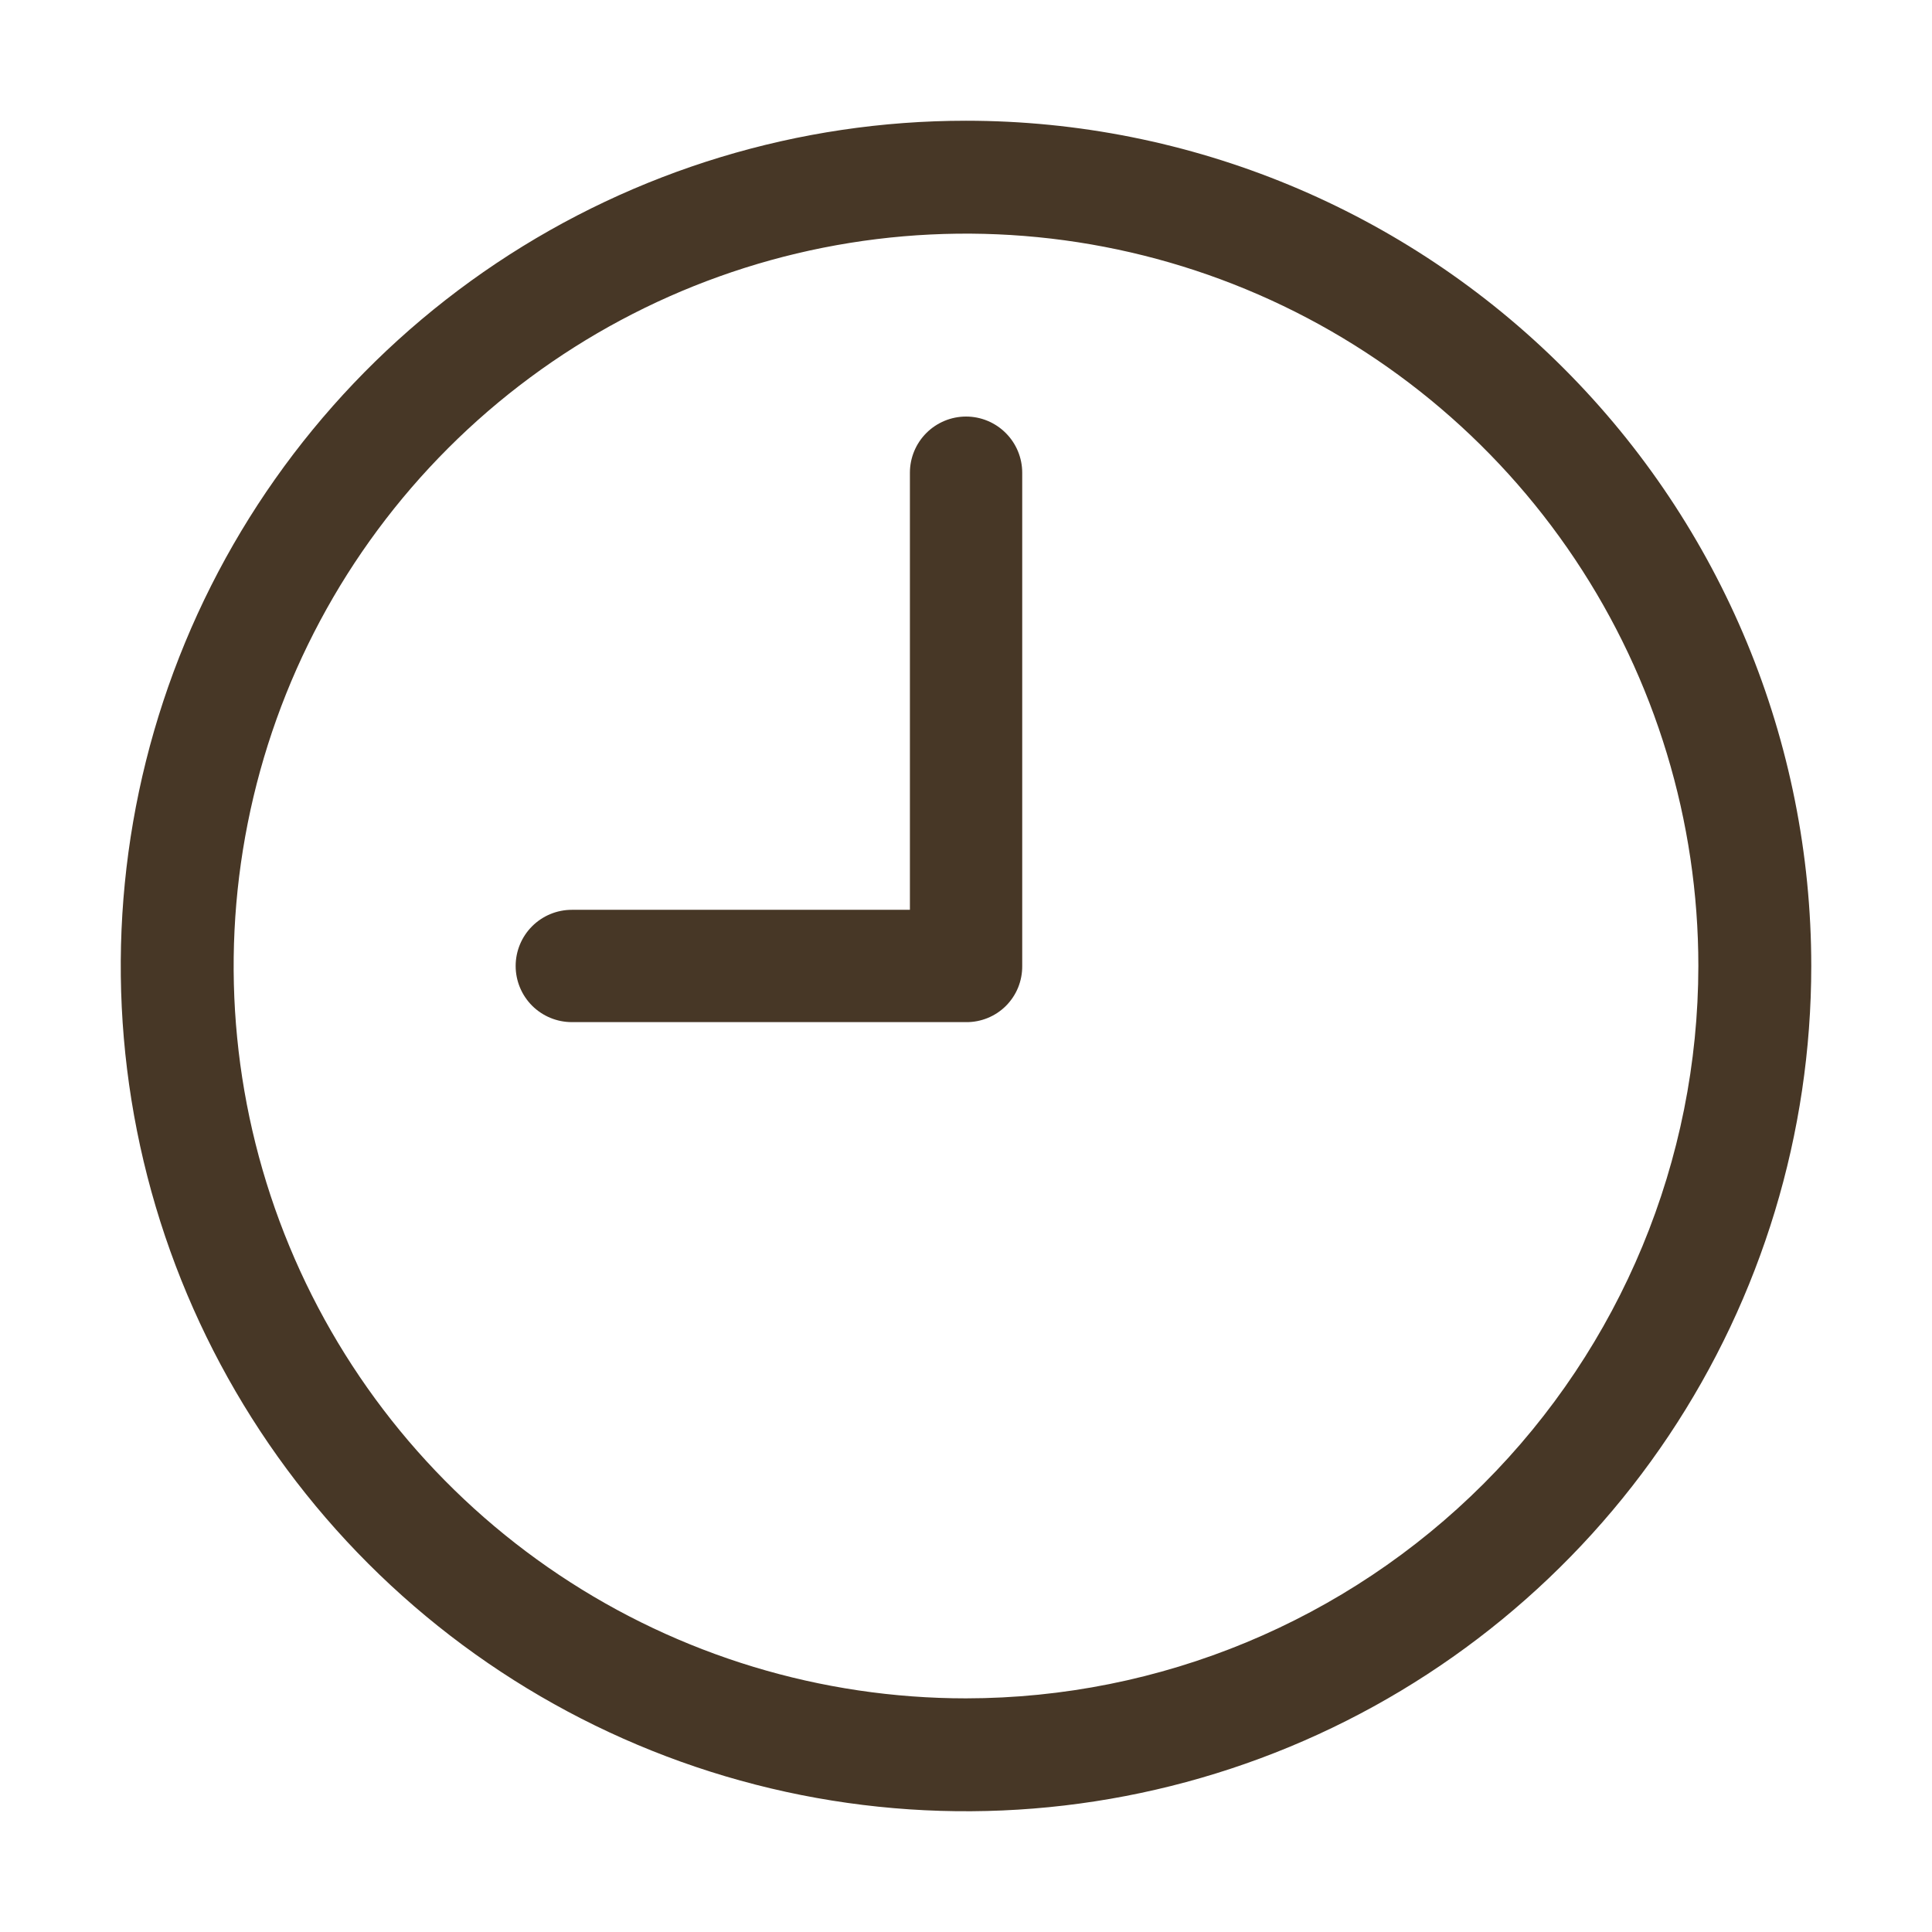
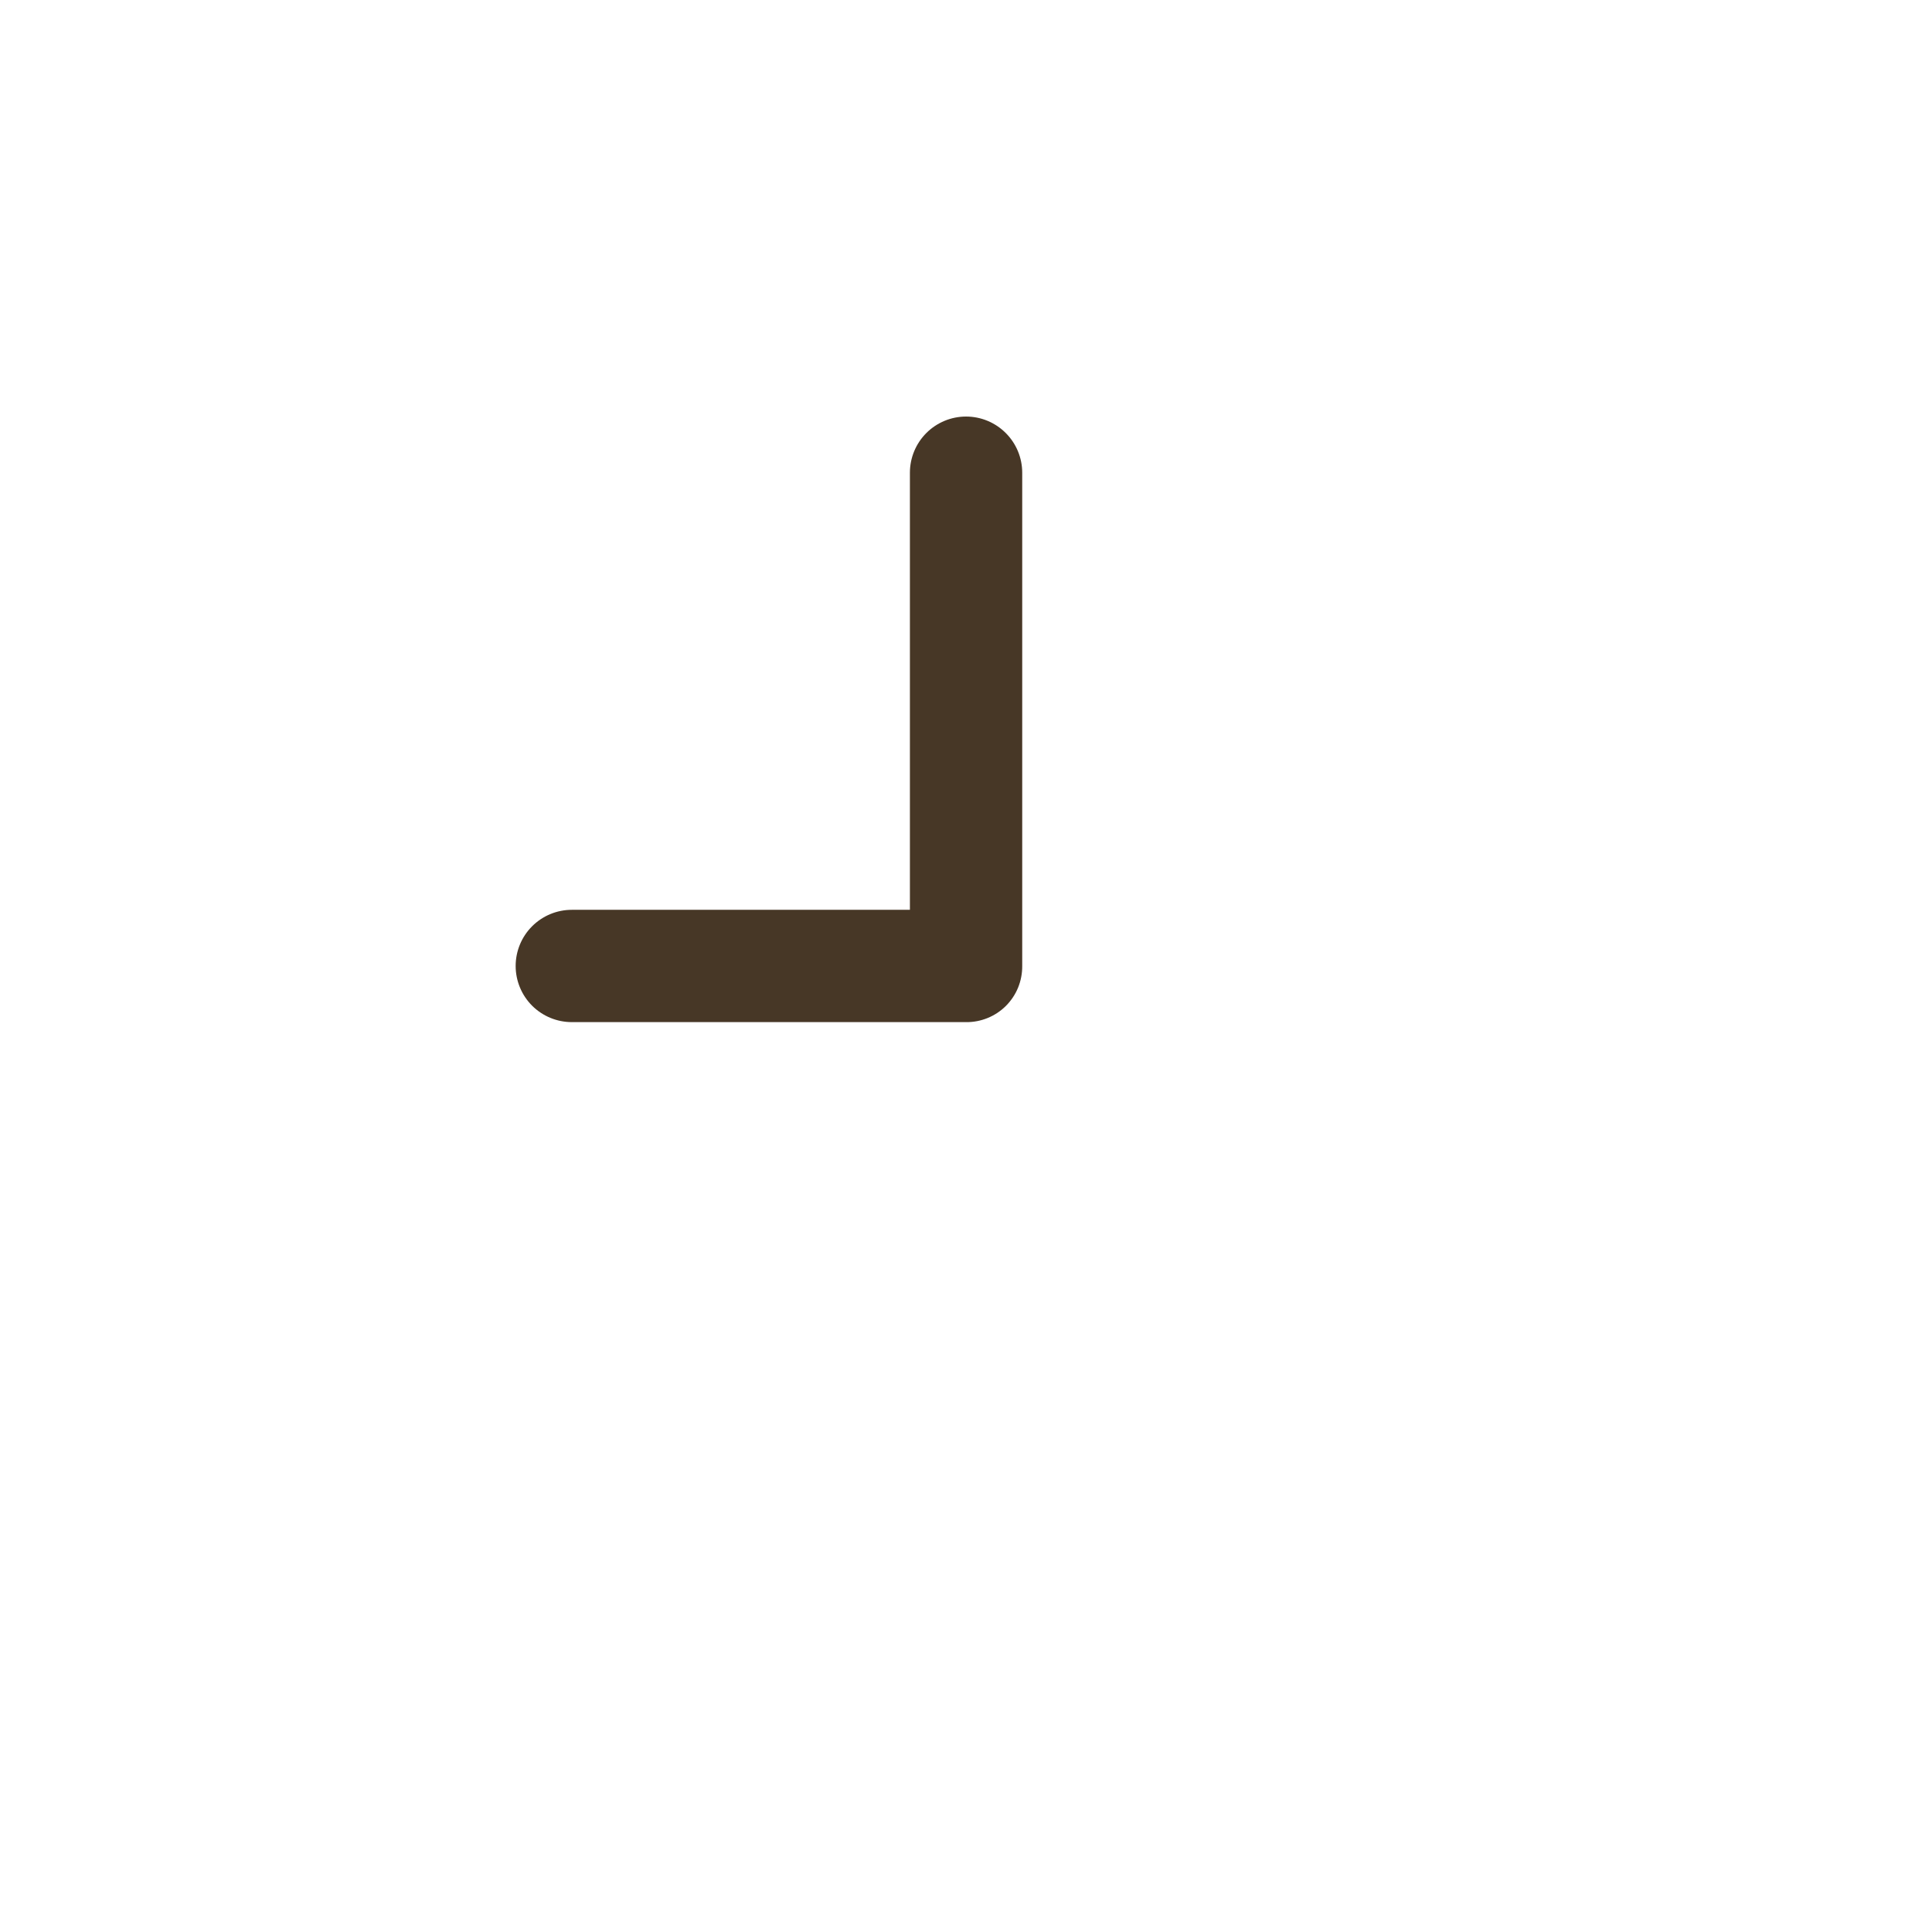
<svg xmlns="http://www.w3.org/2000/svg" width="61" height="61" viewBox="0 0 61 61" fill="none">
-   <path d="M30.5 3.812C25.222 3.812 20.062 5.378 15.673 8.31C11.284 11.243 7.864 15.411 5.844 20.287C3.824 25.164 3.296 30.53 4.325 35.706C5.355 40.883 7.897 45.639 11.629 49.371C15.361 53.103 20.117 55.645 25.294 56.675C30.47 57.704 35.836 57.176 40.713 55.156C45.589 53.136 49.757 49.715 52.69 45.327C55.622 40.938 57.188 35.778 57.188 30.5C57.188 23.422 54.376 16.634 49.371 11.629C44.366 6.624 37.578 3.812 30.5 3.812ZM30.5 53.623C25.927 53.623 21.456 52.267 17.654 49.726C13.851 47.185 10.887 43.574 9.137 39.349C7.387 35.124 6.929 30.474 7.822 25.989C8.714 21.504 10.916 17.384 14.15 14.15C17.384 10.916 21.504 8.714 25.989 7.821C30.474 6.929 35.124 7.387 39.349 9.137C43.574 10.887 47.185 13.851 49.726 17.654C52.267 21.456 53.623 25.927 53.623 30.5C53.618 36.631 51.18 42.509 46.845 46.845C42.51 51.18 36.631 53.618 30.5 53.623Z" fill="#473726" />
  <path d="M30.502 13.152C30.032 13.152 29.581 13.339 29.248 13.672C28.916 14.004 28.729 14.455 28.729 14.925V28.726H18.054C17.584 28.726 17.133 28.913 16.8 29.246C16.468 29.578 16.281 30.029 16.281 30.499C16.281 30.969 16.468 31.42 16.8 31.753C17.133 32.085 17.584 32.272 18.054 32.272H30.502C30.735 32.275 30.967 32.23 31.183 32.142C31.399 32.054 31.596 31.924 31.761 31.759C31.926 31.593 32.057 31.397 32.145 31.181C32.233 30.964 32.277 30.733 32.275 30.499V14.925C32.275 14.455 32.088 14.004 31.755 13.672C31.423 13.339 30.972 13.152 30.502 13.152Z" fill="#473726" />
</svg>